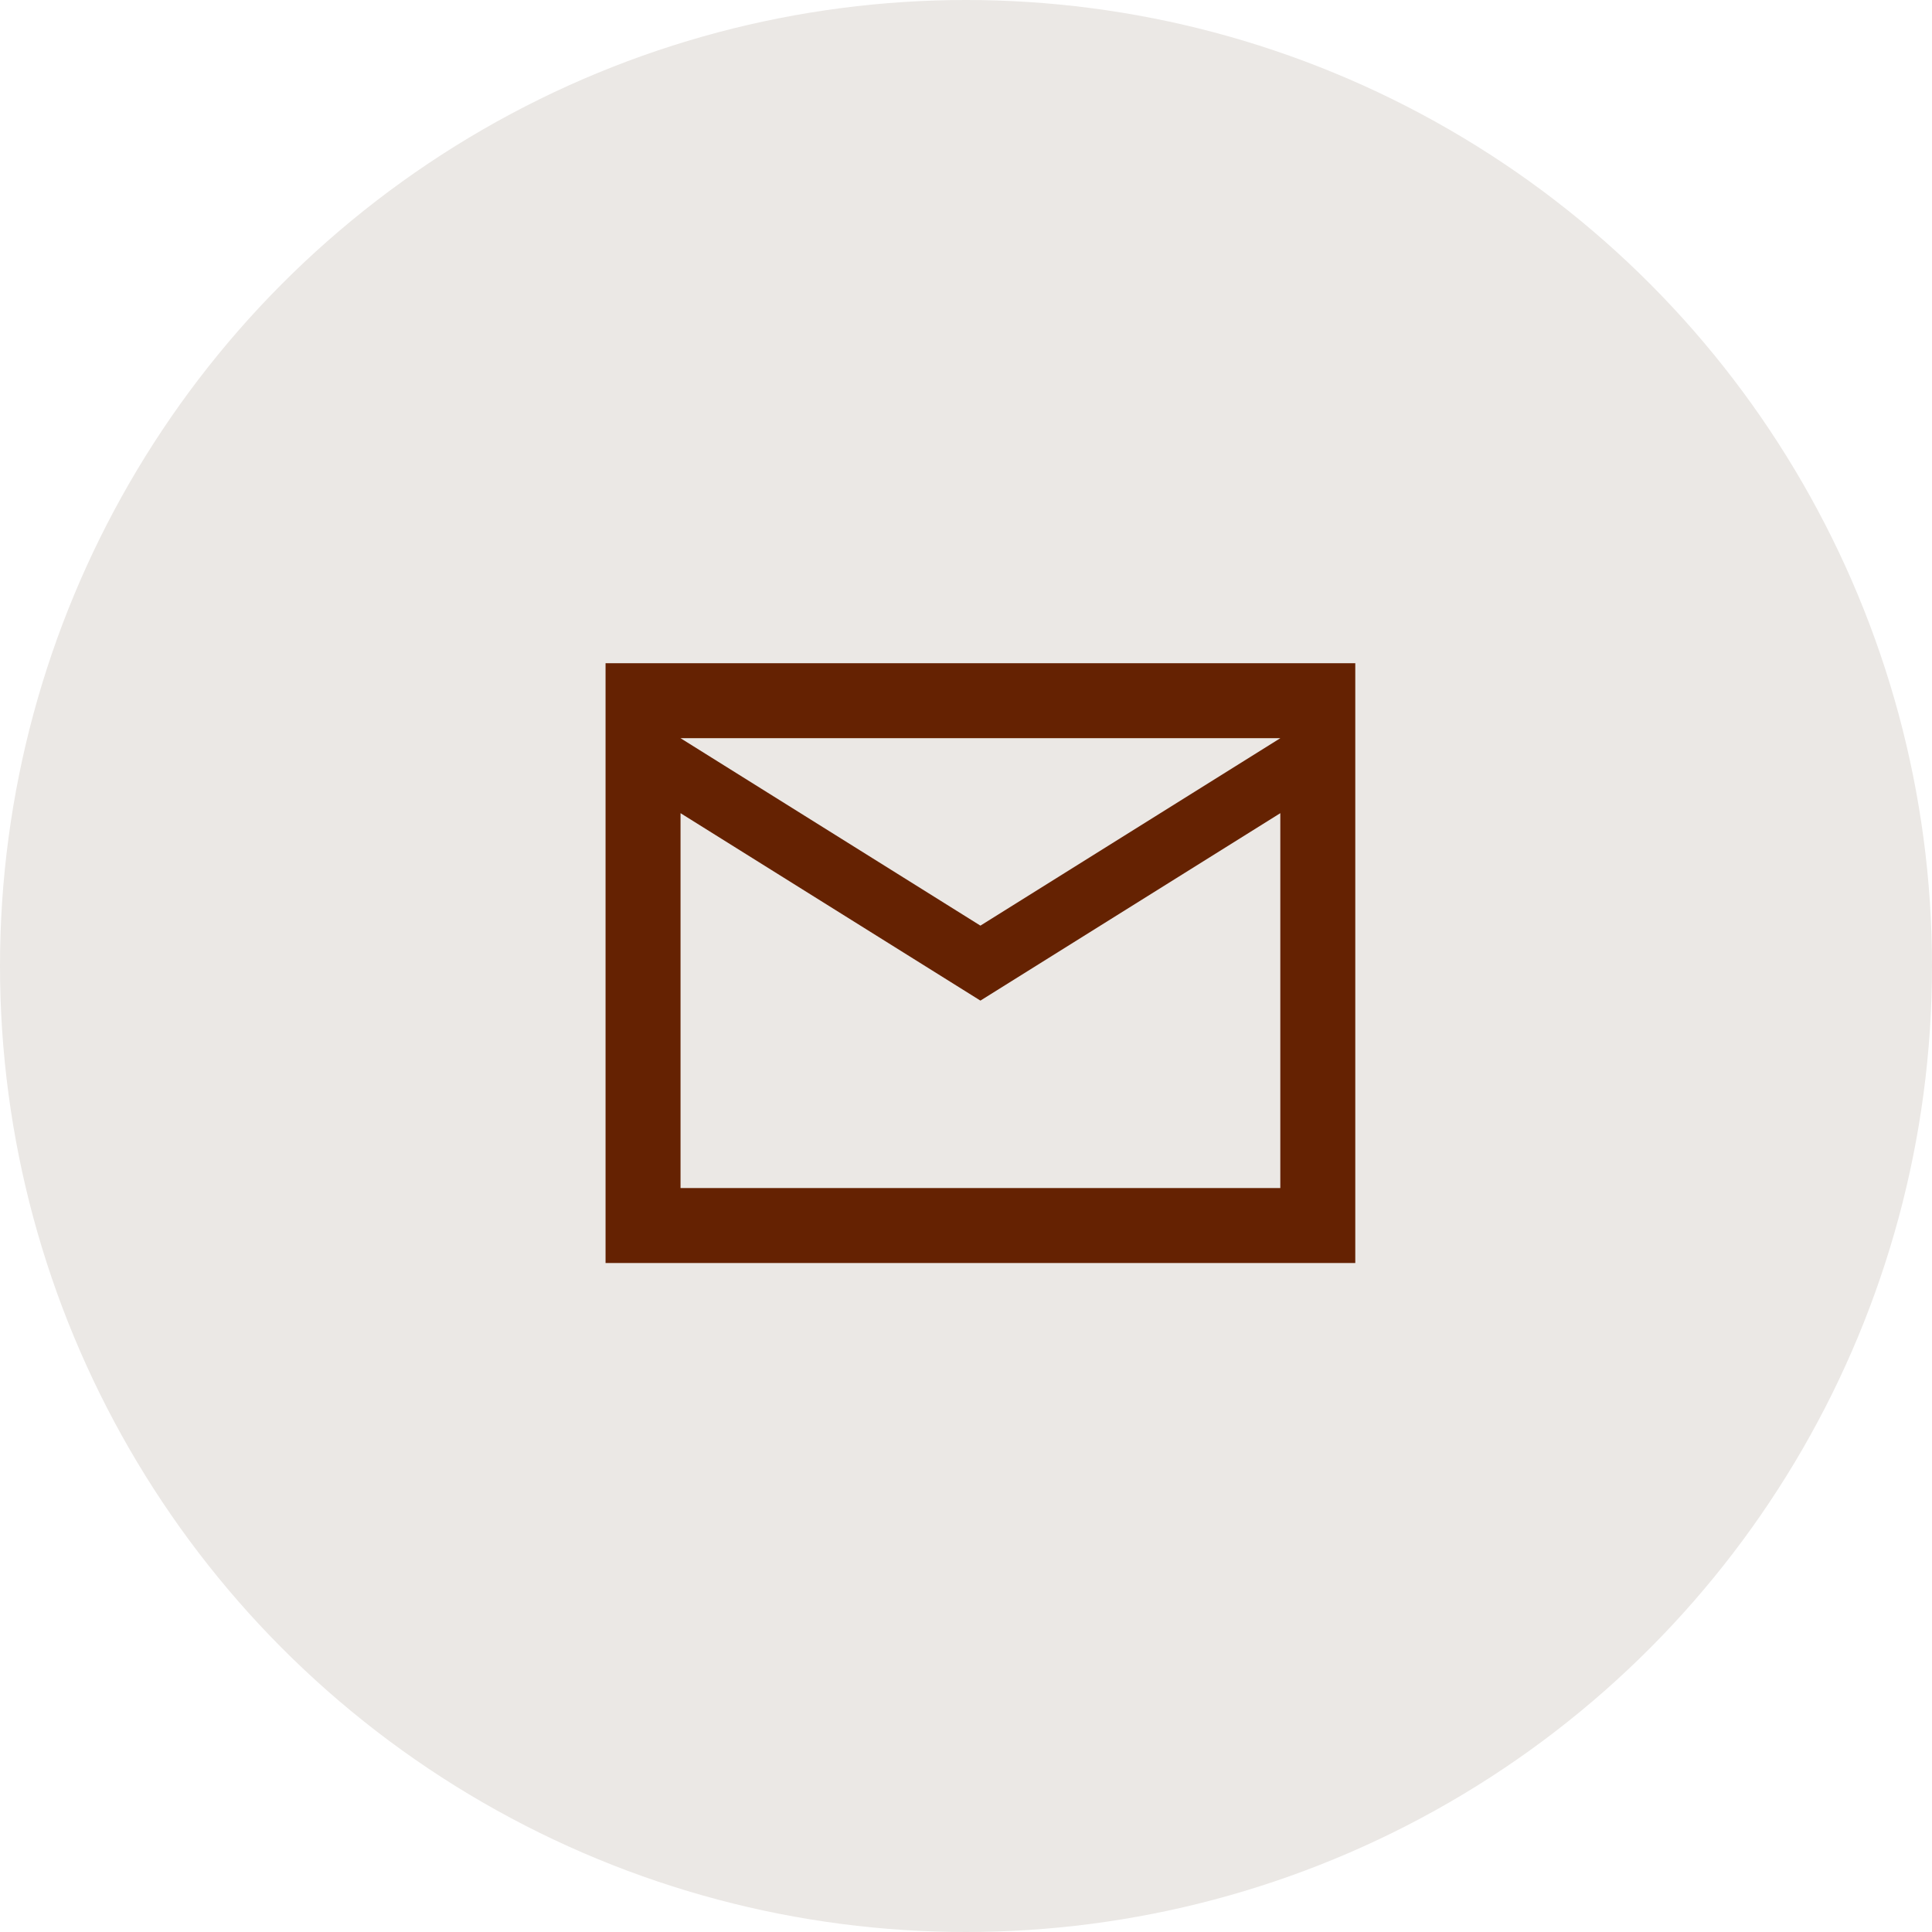
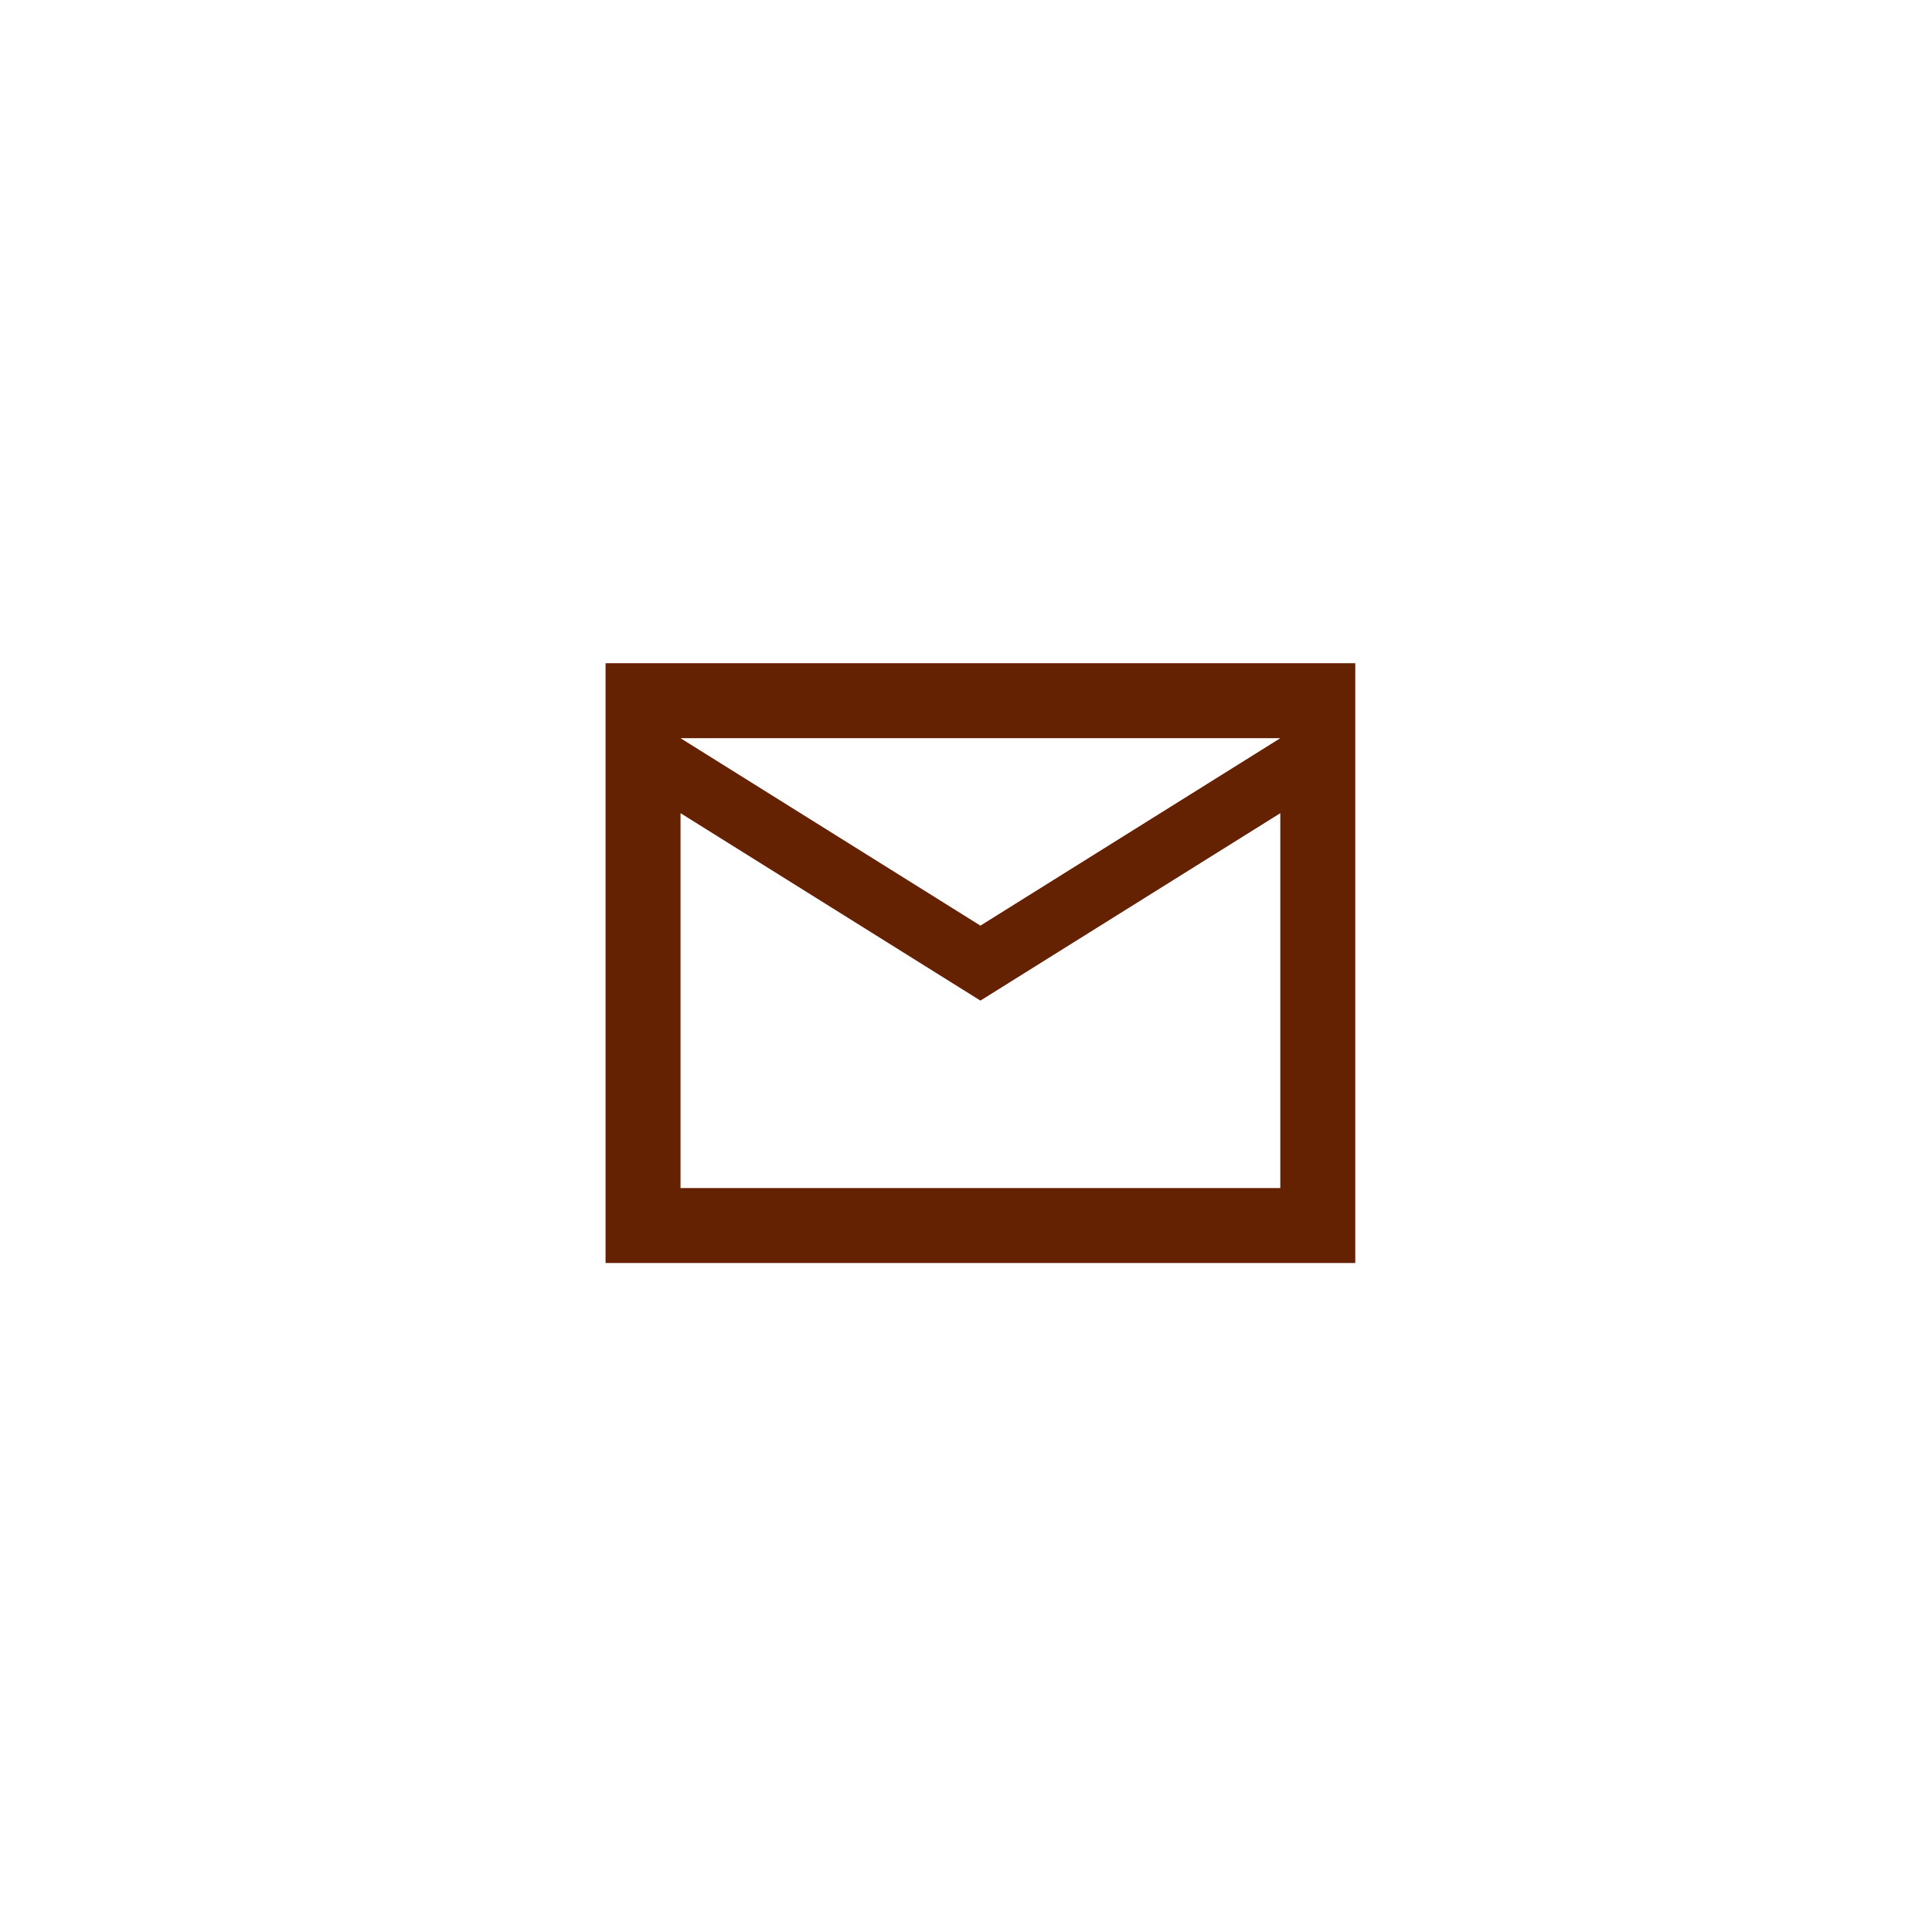
<svg xmlns="http://www.w3.org/2000/svg" width="67" height="67" viewBox="0 0 67 67" fill="none">
-   <circle cx="33.5" cy="33.5" r="33.5" fill="#EBE8E5" />
  <path d="M21 43.8V23H47V43.8H21ZM34 34.7L23.6 28.2V41.2H44.4V28.2L34 34.7ZM34 32.1L44.4 25.6H23.6L34 32.1Z" fill="#652202" />
</svg>